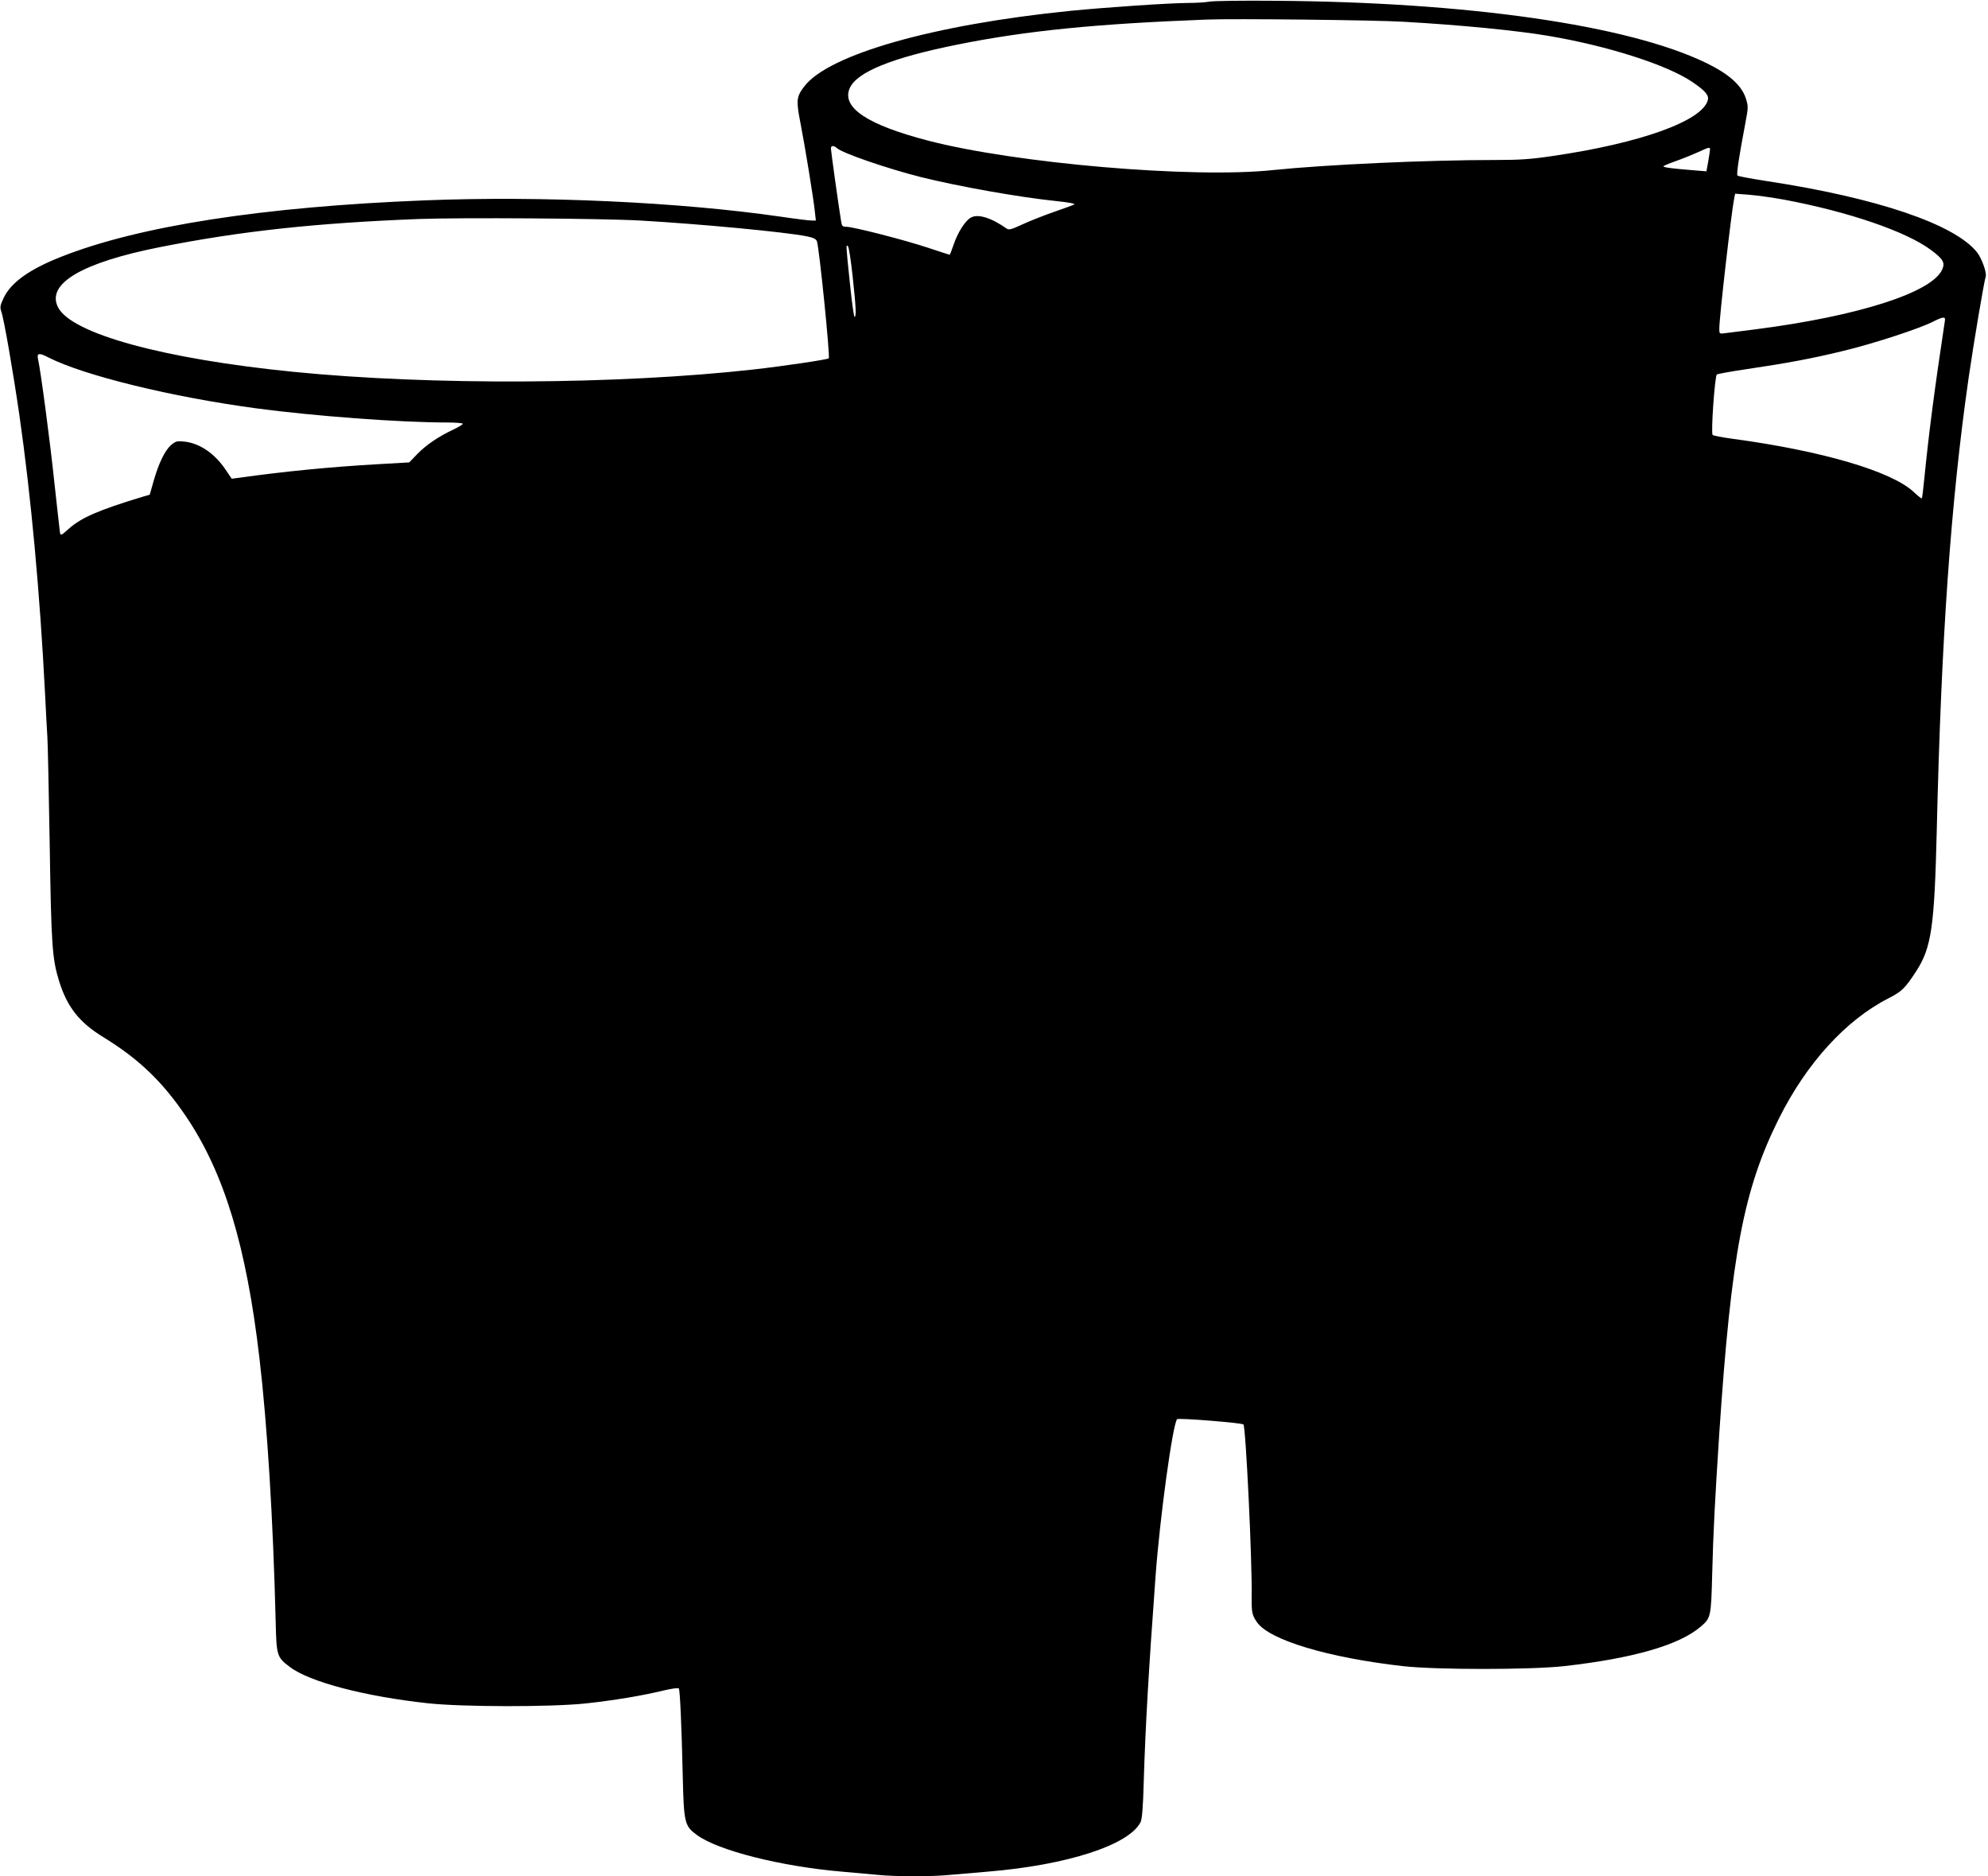
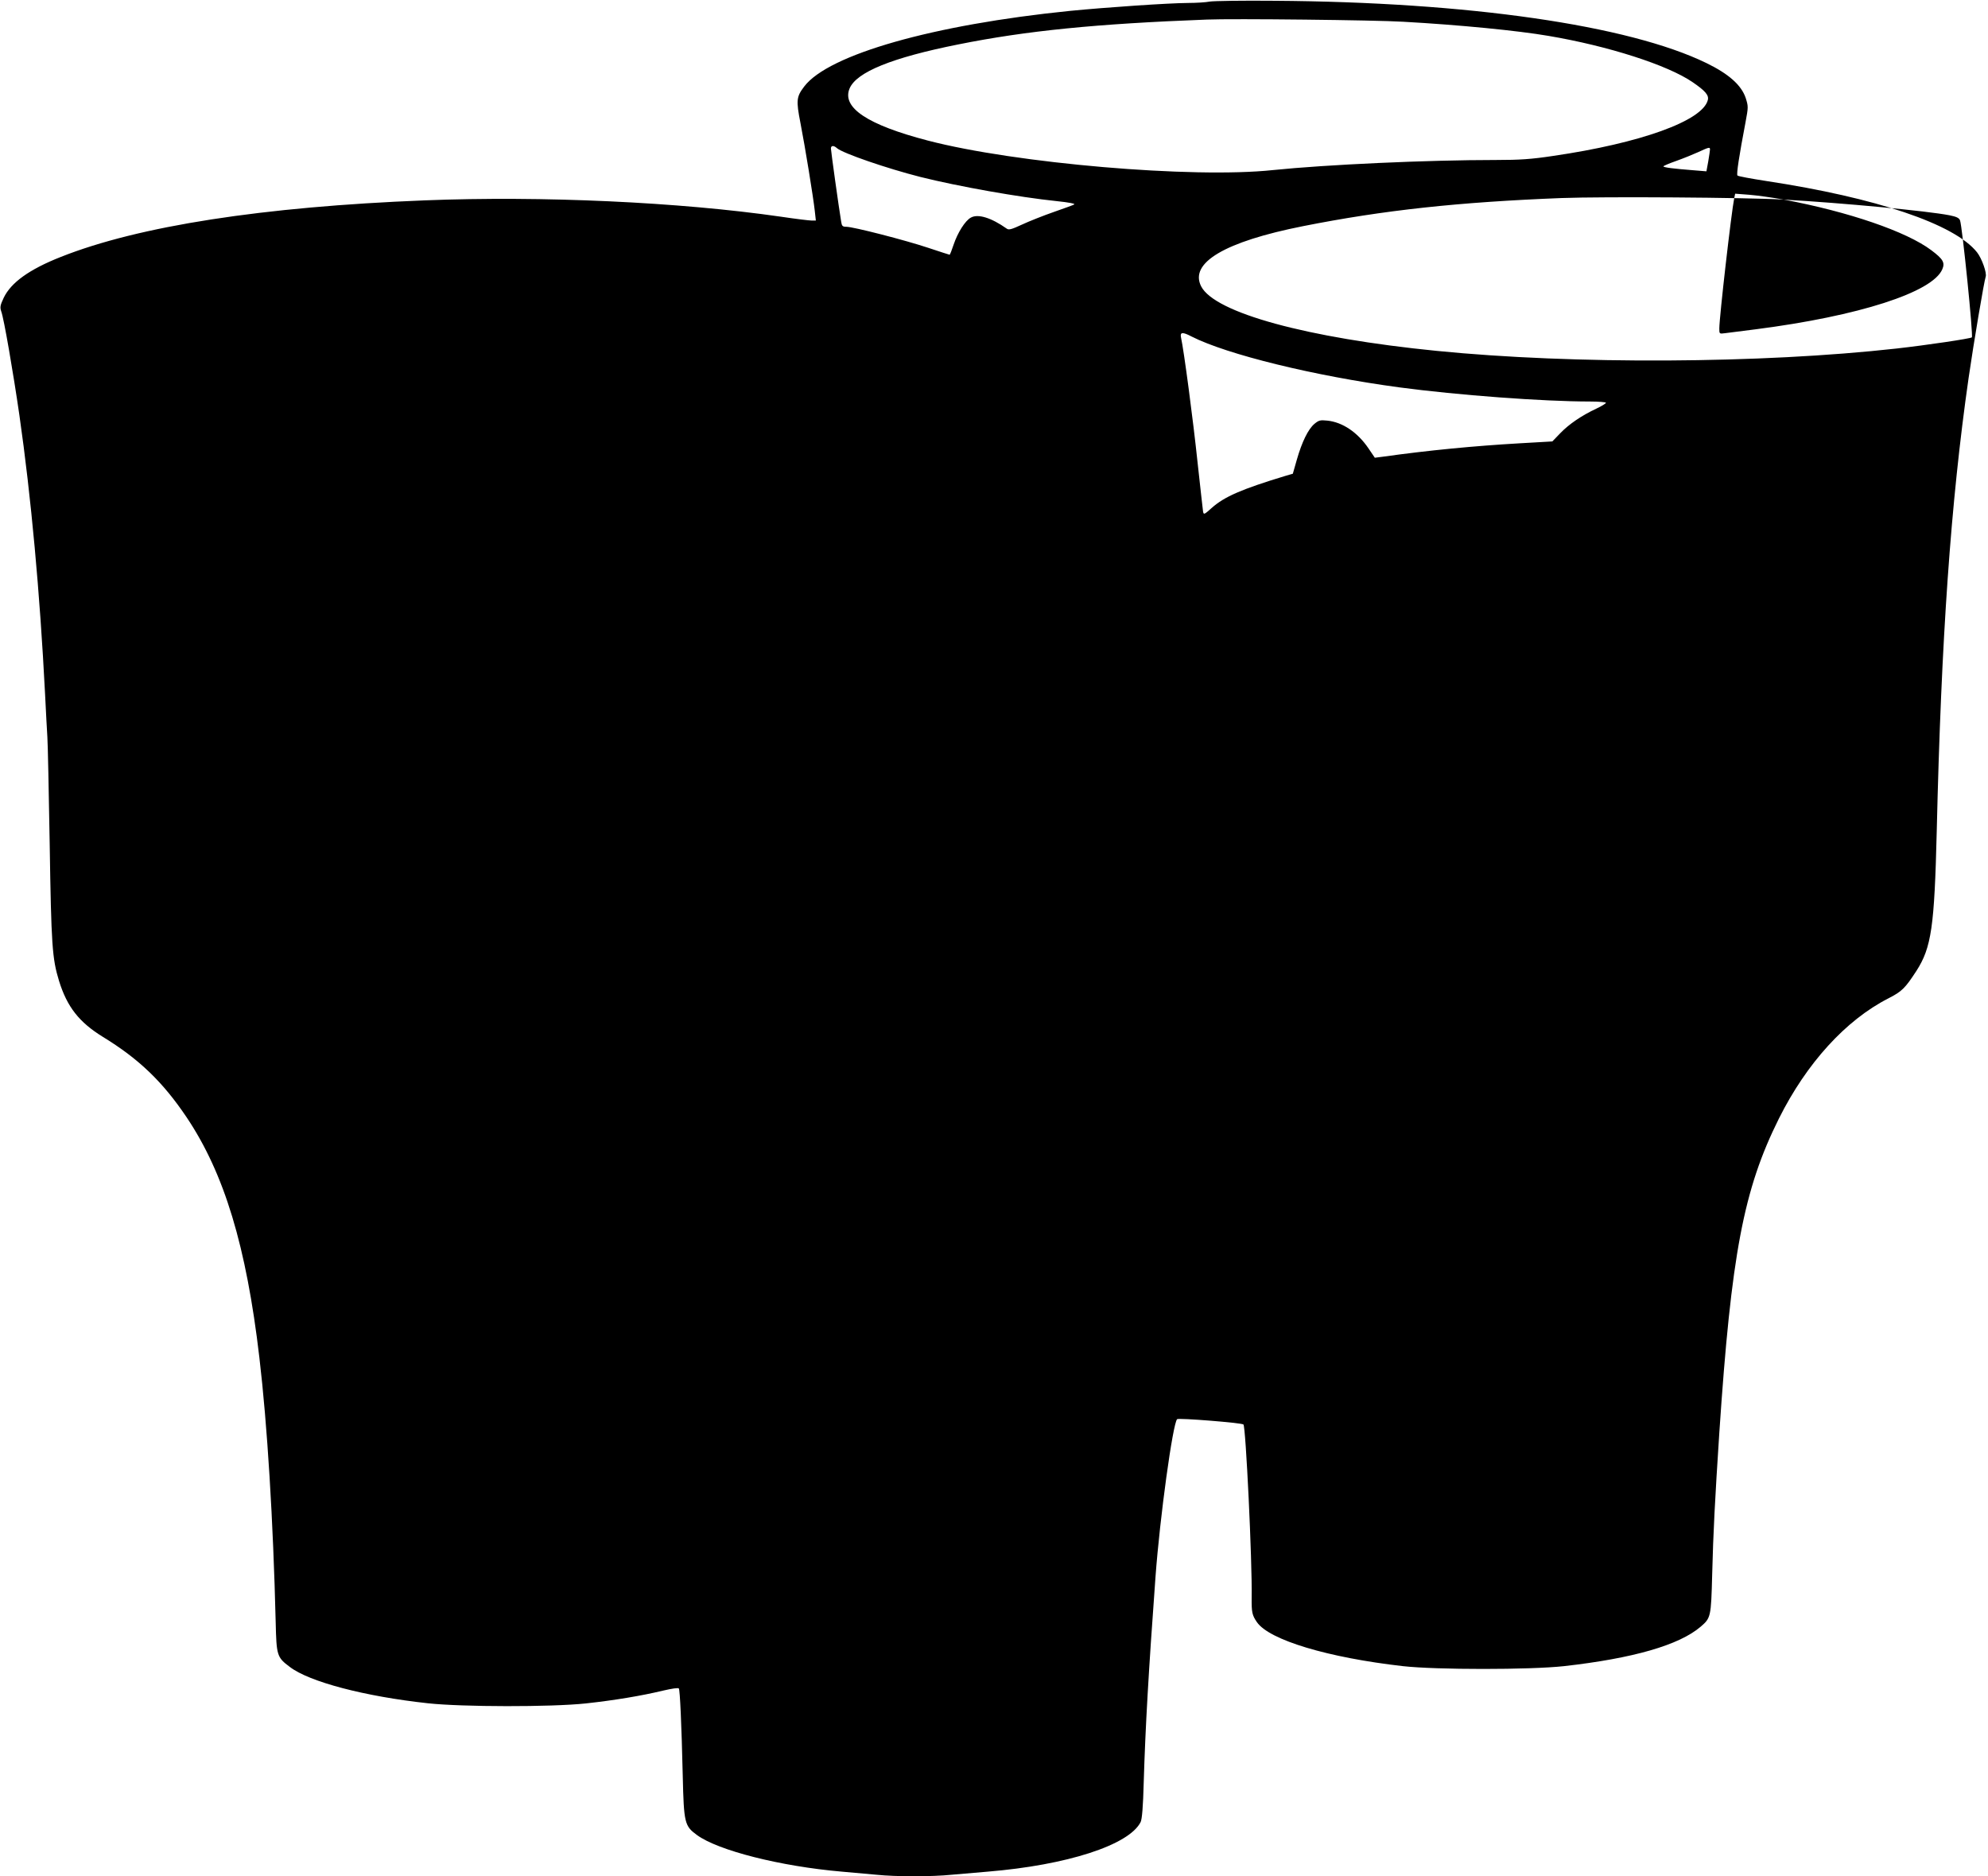
<svg xmlns="http://www.w3.org/2000/svg" version="1.0" width="1280pt" height="1208pt" viewBox="0 0 1280 1208" preserveAspectRatio="xMidYMid meet">
  <g transform="translate(0,1208) scale(0.1,-0.1)" fill="#000000" stroke="none">
-     <path d="M7790 12070 c-25 -5 -88 -9 -140 -9 -131 -1 -525 -28 -760 -51 -882 -89 -1556 -281 -1712 -487 -50 -66 -53 -88 -24 -236 30 -154 82 -474 92 -564 l7 -63 -27 0 c-15 0 -105 11 -199 25 -651 94 -1535 135 -2293 105 -1040 -41 -1841 -165 -2342 -364 -203 -80 -321 -165 -368 -263 -23 -49 -25 -61 -16 -88 17 -44 77 -393 117 -669 75 -523 132 -1145 165 -1791 6 -115 12 -241 15 -280 3 -38 9 -349 15 -690 10 -651 16 -736 60 -880 52 -168 130 -267 283 -361 232 -142 385 -289 539 -518 242 -361 384 -829 468 -1546 51 -431 89 -1049 105 -1703 5 -216 8 -227 91 -289 125 -96 483 -190 889 -234 221 -24 792 -25 1017 -1 184 20 358 49 495 82 61 14 100 20 104 14 7 -12 17 -220 25 -564 7 -303 12 -321 91 -379 136 -100 539 -202 933 -236 69 -6 169 -15 223 -20 125 -13 358 -13 484 0 54 5 159 14 233 20 510 42 909 171 984 319 9 18 16 98 20 256 11 361 31 710 76 1325 28 380 111 985 139 1013 9 9 412 -23 427 -34 15 -12 57 -881 53 -1114 -1 -96 3 -114 34 -159 80 -115 457 -228 940 -283 215 -24 817 -24 1037 0 444 50 741 135 880 254 65 56 67 62 74 333 7 278 18 484 46 915 77 1149 156 1567 384 2024 178 356 430 633 704 773 88 45 108 65 181 177 97 151 116 284 131 901 29 1241 90 2113 205 2916 33 228 100 624 110 652 9 24 -25 119 -56 158 -144 181 -646 351 -1359 459 -96 15 -179 30 -183 35 -8 7 11 129 52 344 18 97 18 101 1 155 -28 83 -109 155 -253 225 -501 244 -1535 393 -2782 401 -203 2 -390 -1 -415 -5z m1245 -130 c360 -20 737 -57 935 -91 385 -65 768 -188 928 -298 82 -56 106 -84 98 -115 -33 -134 -434 -278 -997 -360 -139 -21 -214 -26 -365 -26 -449 0 -1097 -30 -1438 -65 -516 -55 -1658 43 -2222 190 -388 101 -555 212 -504 335 44 106 274 199 700 284 438 88 888 133 1600 160 166 7 1088 -3 1265 -14z m-3646 -814 c38 -33 320 -130 536 -185 243 -61 637 -131 880 -156 77 -8 118 -16 112 -21 -3 -3 -61 -24 -130 -48 -69 -24 -162 -61 -207 -82 -67 -31 -85 -36 -98 -26 -99 70 -185 97 -231 71 -37 -20 -85 -97 -111 -174 -12 -36 -23 -65 -26 -65 -2 0 -64 20 -139 45 -147 49 -481 135 -526 135 -24 0 -29 5 -33 33 -15 89 -66 456 -66 471 0 20 18 21 39 2z m5621 -8 c0 -6 -5 -40 -11 -76 l-12 -65 -86 7 c-127 10 -191 18 -191 25 0 3 37 19 83 35 45 16 109 42 142 57 69 32 75 33 75 17z m475 -323 c417 -78 791 -206 950 -326 76 -57 89 -80 71 -122 -62 -149 -539 -302 -1201 -387 -88 -11 -177 -22 -197 -25 -38 -5 -38 -5 -38 30 0 72 78 752 96 839 l6 29 91 -7 c50 -4 150 -18 222 -31z m-7360 -135 c382 -22 925 -73 1067 -101 45 -9 62 -17 68 -33 14 -36 86 -743 76 -753 -8 -8 -290 -50 -486 -72 -871 -97 -2077 -103 -2960 -15 -835 83 -1428 245 -1516 415 -78 152 152 288 656 388 519 103 1001 155 1665 181 272 10 1186 4 1430 -10z m1365 -361 c22 -201 24 -259 12 -259 -4 0 -18 98 -30 218 -26 250 -26 250 -12 236 6 -6 19 -93 30 -195z m7033 -280 c-68 -451 -103 -718 -134 -1029 -6 -63 -13 -117 -15 -119 -2 -2 -27 17 -54 43 -142 132 -590 264 -1165 341 -66 9 -124 20 -128 25 -12 11 14 378 27 389 6 4 94 20 196 35 251 37 424 69 619 117 189 45 495 145 579 189 59 30 78 33 75 9z m-12212 -240 c230 -117 795 -255 1339 -328 374 -50 926 -91 1226 -91 57 0 104 -4 104 -8 0 -5 -28 -22 -62 -38 -94 -44 -175 -99 -232 -158 l-51 -53 -209 -12 c-295 -17 -587 -45 -887 -87 l-47 -6 -40 59 c-71 105 -168 170 -266 180 -46 5 -55 2 -83 -21 -40 -34 -80 -115 -113 -230 l-26 -91 -45 -13 c-287 -87 -396 -135 -477 -207 -49 -44 -52 -45 -56 -23 -2 13 -18 158 -36 322 -27 258 -87 714 -106 799 -7 34 10 36 67 6z" />
+     <path d="M7790 12070 c-25 -5 -88 -9 -140 -9 -131 -1 -525 -28 -760 -51 -882 -89 -1556 -281 -1712 -487 -50 -66 -53 -88 -24 -236 30 -154 82 -474 92 -564 l7 -63 -27 0 c-15 0 -105 11 -199 25 -651 94 -1535 135 -2293 105 -1040 -41 -1841 -165 -2342 -364 -203 -80 -321 -165 -368 -263 -23 -49 -25 -61 -16 -88 17 -44 77 -393 117 -669 75 -523 132 -1145 165 -1791 6 -115 12 -241 15 -280 3 -38 9 -349 15 -690 10 -651 16 -736 60 -880 52 -168 130 -267 283 -361 232 -142 385 -289 539 -518 242 -361 384 -829 468 -1546 51 -431 89 -1049 105 -1703 5 -216 8 -227 91 -289 125 -96 483 -190 889 -234 221 -24 792 -25 1017 -1 184 20 358 49 495 82 61 14 100 20 104 14 7 -12 17 -220 25 -564 7 -303 12 -321 91 -379 136 -100 539 -202 933 -236 69 -6 169 -15 223 -20 125 -13 358 -13 484 0 54 5 159 14 233 20 510 42 909 171 984 319 9 18 16 98 20 256 11 361 31 710 76 1325 28 380 111 985 139 1013 9 9 412 -23 427 -34 15 -12 57 -881 53 -1114 -1 -96 3 -114 34 -159 80 -115 457 -228 940 -283 215 -24 817 -24 1037 0 444 50 741 135 880 254 65 56 67 62 74 333 7 278 18 484 46 915 77 1149 156 1567 384 2024 178 356 430 633 704 773 88 45 108 65 181 177 97 151 116 284 131 901 29 1241 90 2113 205 2916 33 228 100 624 110 652 9 24 -25 119 -56 158 -144 181 -646 351 -1359 459 -96 15 -179 30 -183 35 -8 7 11 129 52 344 18 97 18 101 1 155 -28 83 -109 155 -253 225 -501 244 -1535 393 -2782 401 -203 2 -390 -1 -415 -5z m1245 -130 c360 -20 737 -57 935 -91 385 -65 768 -188 928 -298 82 -56 106 -84 98 -115 -33 -134 -434 -278 -997 -360 -139 -21 -214 -26 -365 -26 -449 0 -1097 -30 -1438 -65 -516 -55 -1658 43 -2222 190 -388 101 -555 212 -504 335 44 106 274 199 700 284 438 88 888 133 1600 160 166 7 1088 -3 1265 -14z m-3646 -814 c38 -33 320 -130 536 -185 243 -61 637 -131 880 -156 77 -8 118 -16 112 -21 -3 -3 -61 -24 -130 -48 -69 -24 -162 -61 -207 -82 -67 -31 -85 -36 -98 -26 -99 70 -185 97 -231 71 -37 -20 -85 -97 -111 -174 -12 -36 -23 -65 -26 -65 -2 0 -64 20 -139 45 -147 49 -481 135 -526 135 -24 0 -29 5 -33 33 -15 89 -66 456 -66 471 0 20 18 21 39 2z m5621 -8 c0 -6 -5 -40 -11 -76 l-12 -65 -86 7 c-127 10 -191 18 -191 25 0 3 37 19 83 35 45 16 109 42 142 57 69 32 75 33 75 17z m475 -323 c417 -78 791 -206 950 -326 76 -57 89 -80 71 -122 -62 -149 -539 -302 -1201 -387 -88 -11 -177 -22 -197 -25 -38 -5 -38 -5 -38 30 0 72 78 752 96 839 l6 29 91 -7 c50 -4 150 -18 222 -31z c382 -22 925 -73 1067 -101 45 -9 62 -17 68 -33 14 -36 86 -743 76 -753 -8 -8 -290 -50 -486 -72 -871 -97 -2077 -103 -2960 -15 -835 83 -1428 245 -1516 415 -78 152 152 288 656 388 519 103 1001 155 1665 181 272 10 1186 4 1430 -10z m1365 -361 c22 -201 24 -259 12 -259 -4 0 -18 98 -30 218 -26 250 -26 250 -12 236 6 -6 19 -93 30 -195z m7033 -280 c-68 -451 -103 -718 -134 -1029 -6 -63 -13 -117 -15 -119 -2 -2 -27 17 -54 43 -142 132 -590 264 -1165 341 -66 9 -124 20 -128 25 -12 11 14 378 27 389 6 4 94 20 196 35 251 37 424 69 619 117 189 45 495 145 579 189 59 30 78 33 75 9z m-12212 -240 c230 -117 795 -255 1339 -328 374 -50 926 -91 1226 -91 57 0 104 -4 104 -8 0 -5 -28 -22 -62 -38 -94 -44 -175 -99 -232 -158 l-51 -53 -209 -12 c-295 -17 -587 -45 -887 -87 l-47 -6 -40 59 c-71 105 -168 170 -266 180 -46 5 -55 2 -83 -21 -40 -34 -80 -115 -113 -230 l-26 -91 -45 -13 c-287 -87 -396 -135 -477 -207 -49 -44 -52 -45 -56 -23 -2 13 -18 158 -36 322 -27 258 -87 714 -106 799 -7 34 10 36 67 6z" />
  </g>
</svg>